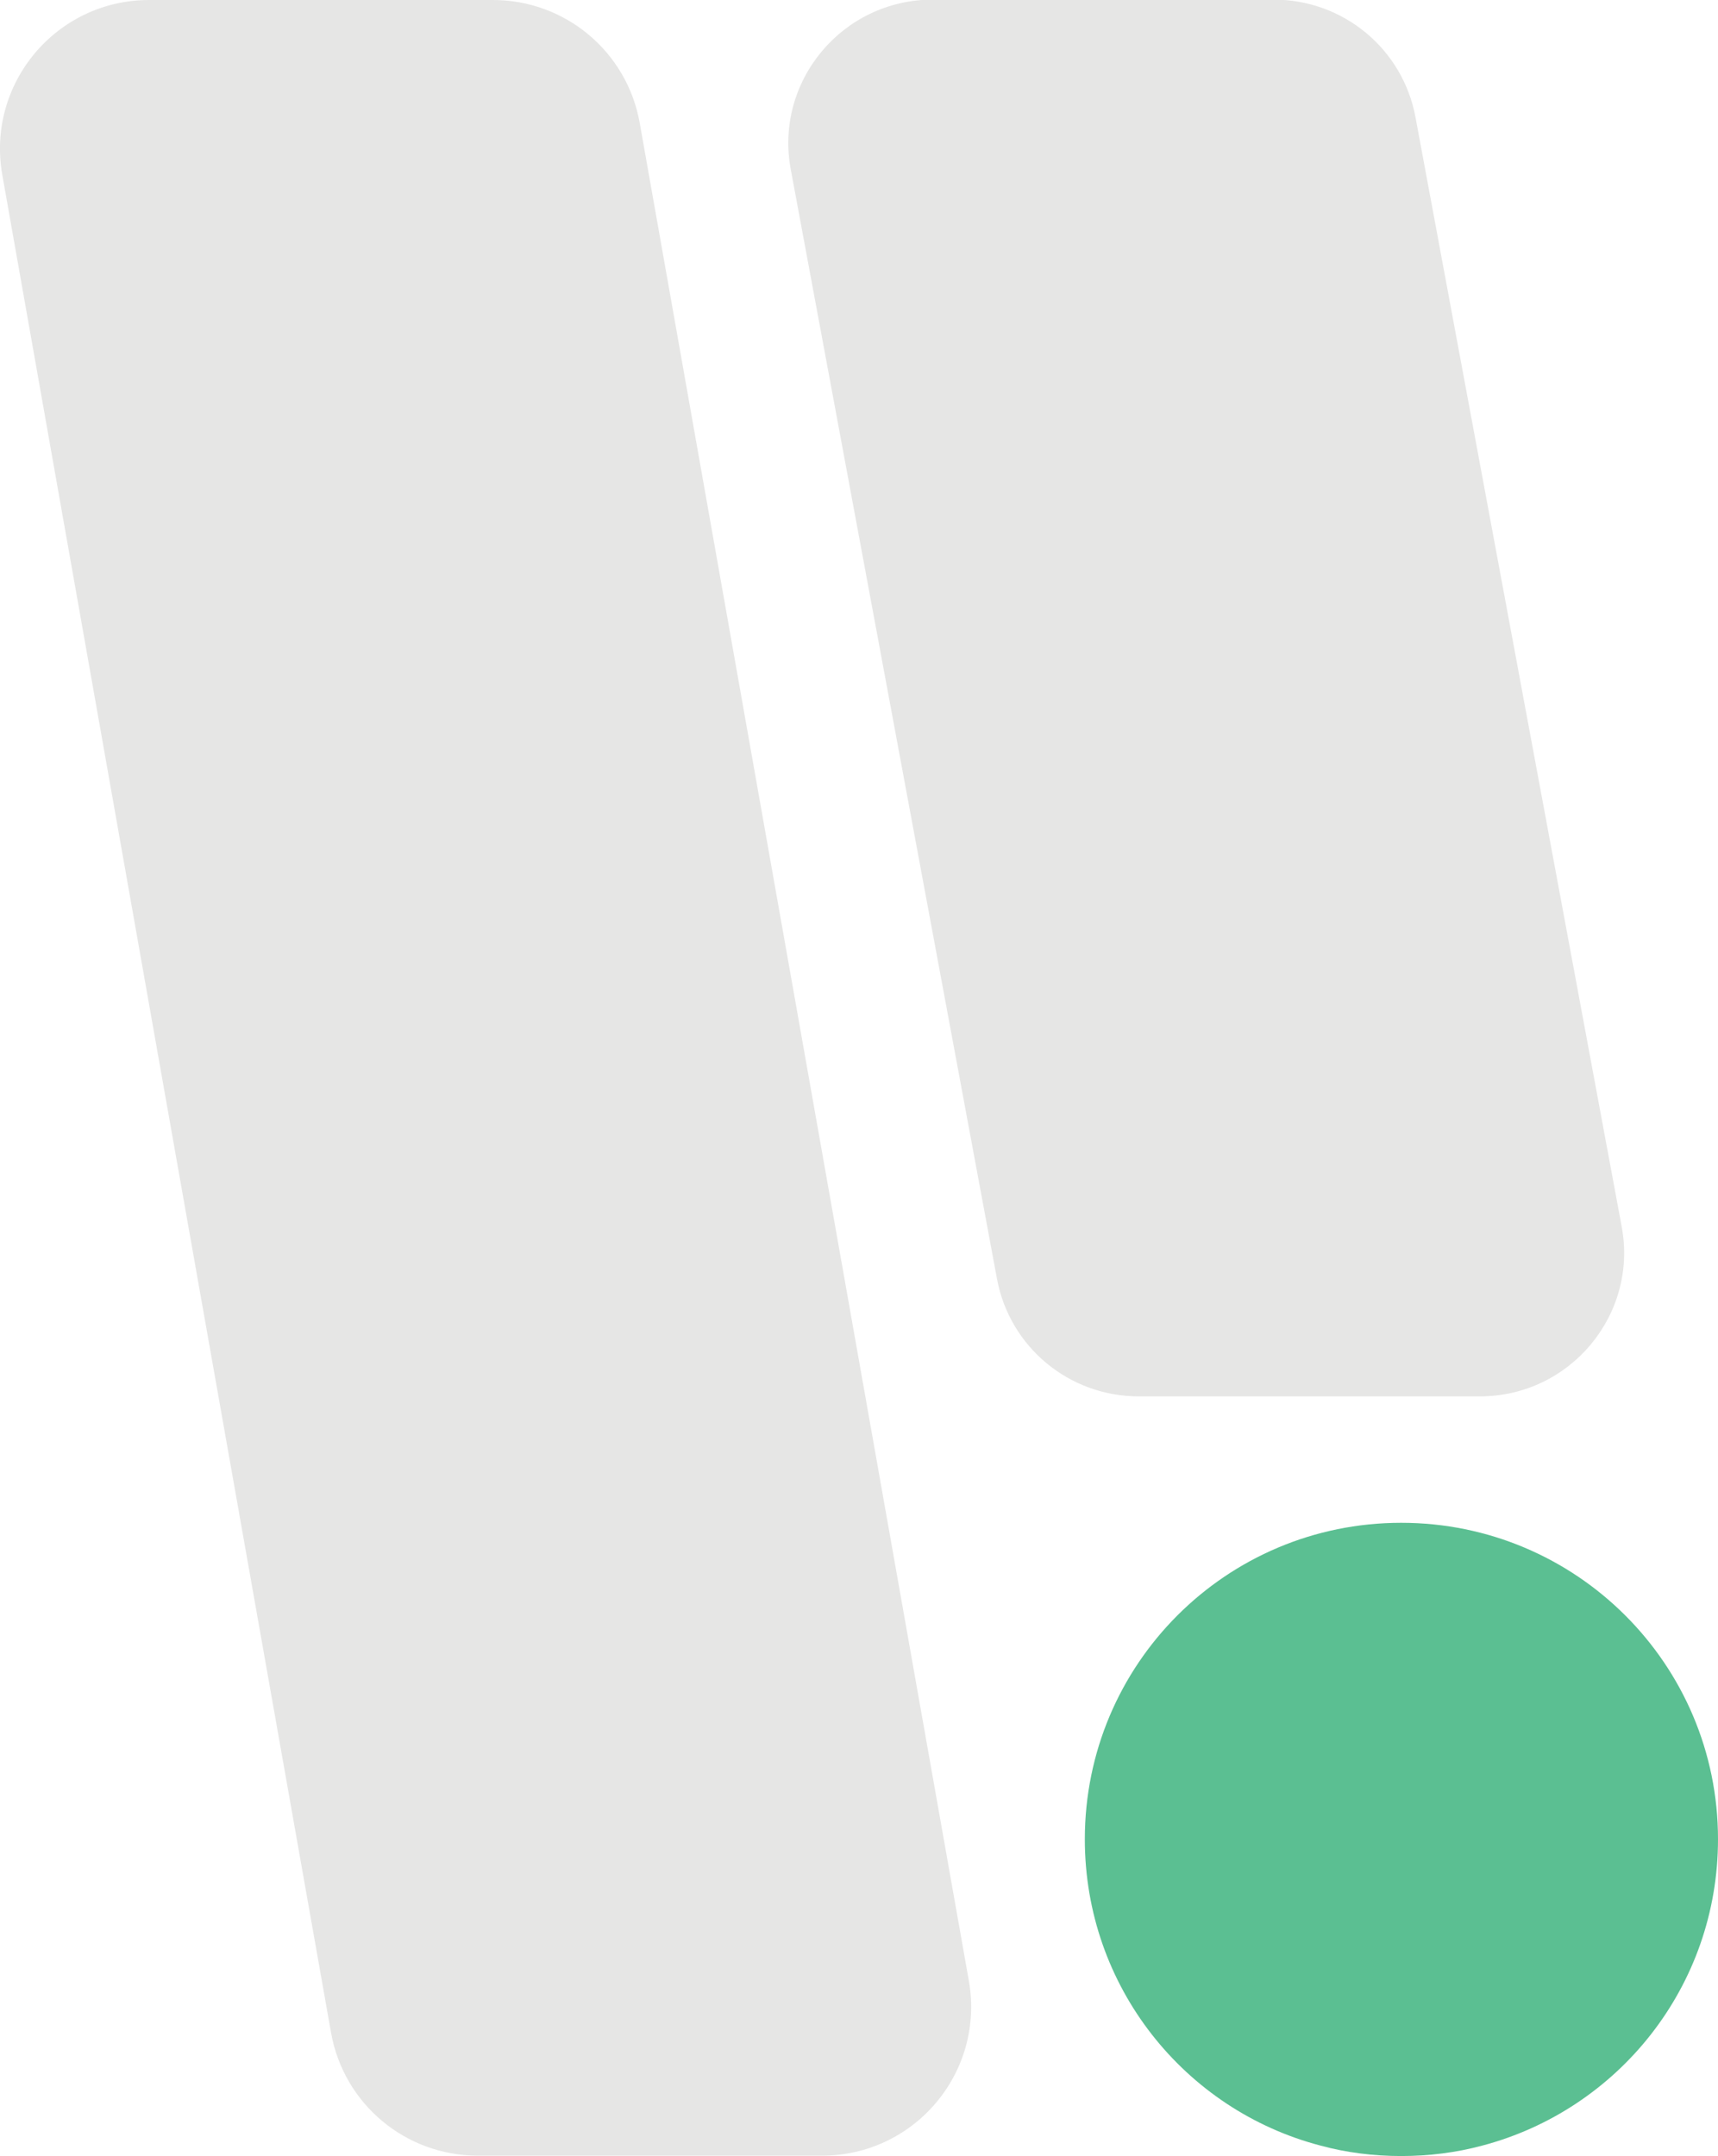
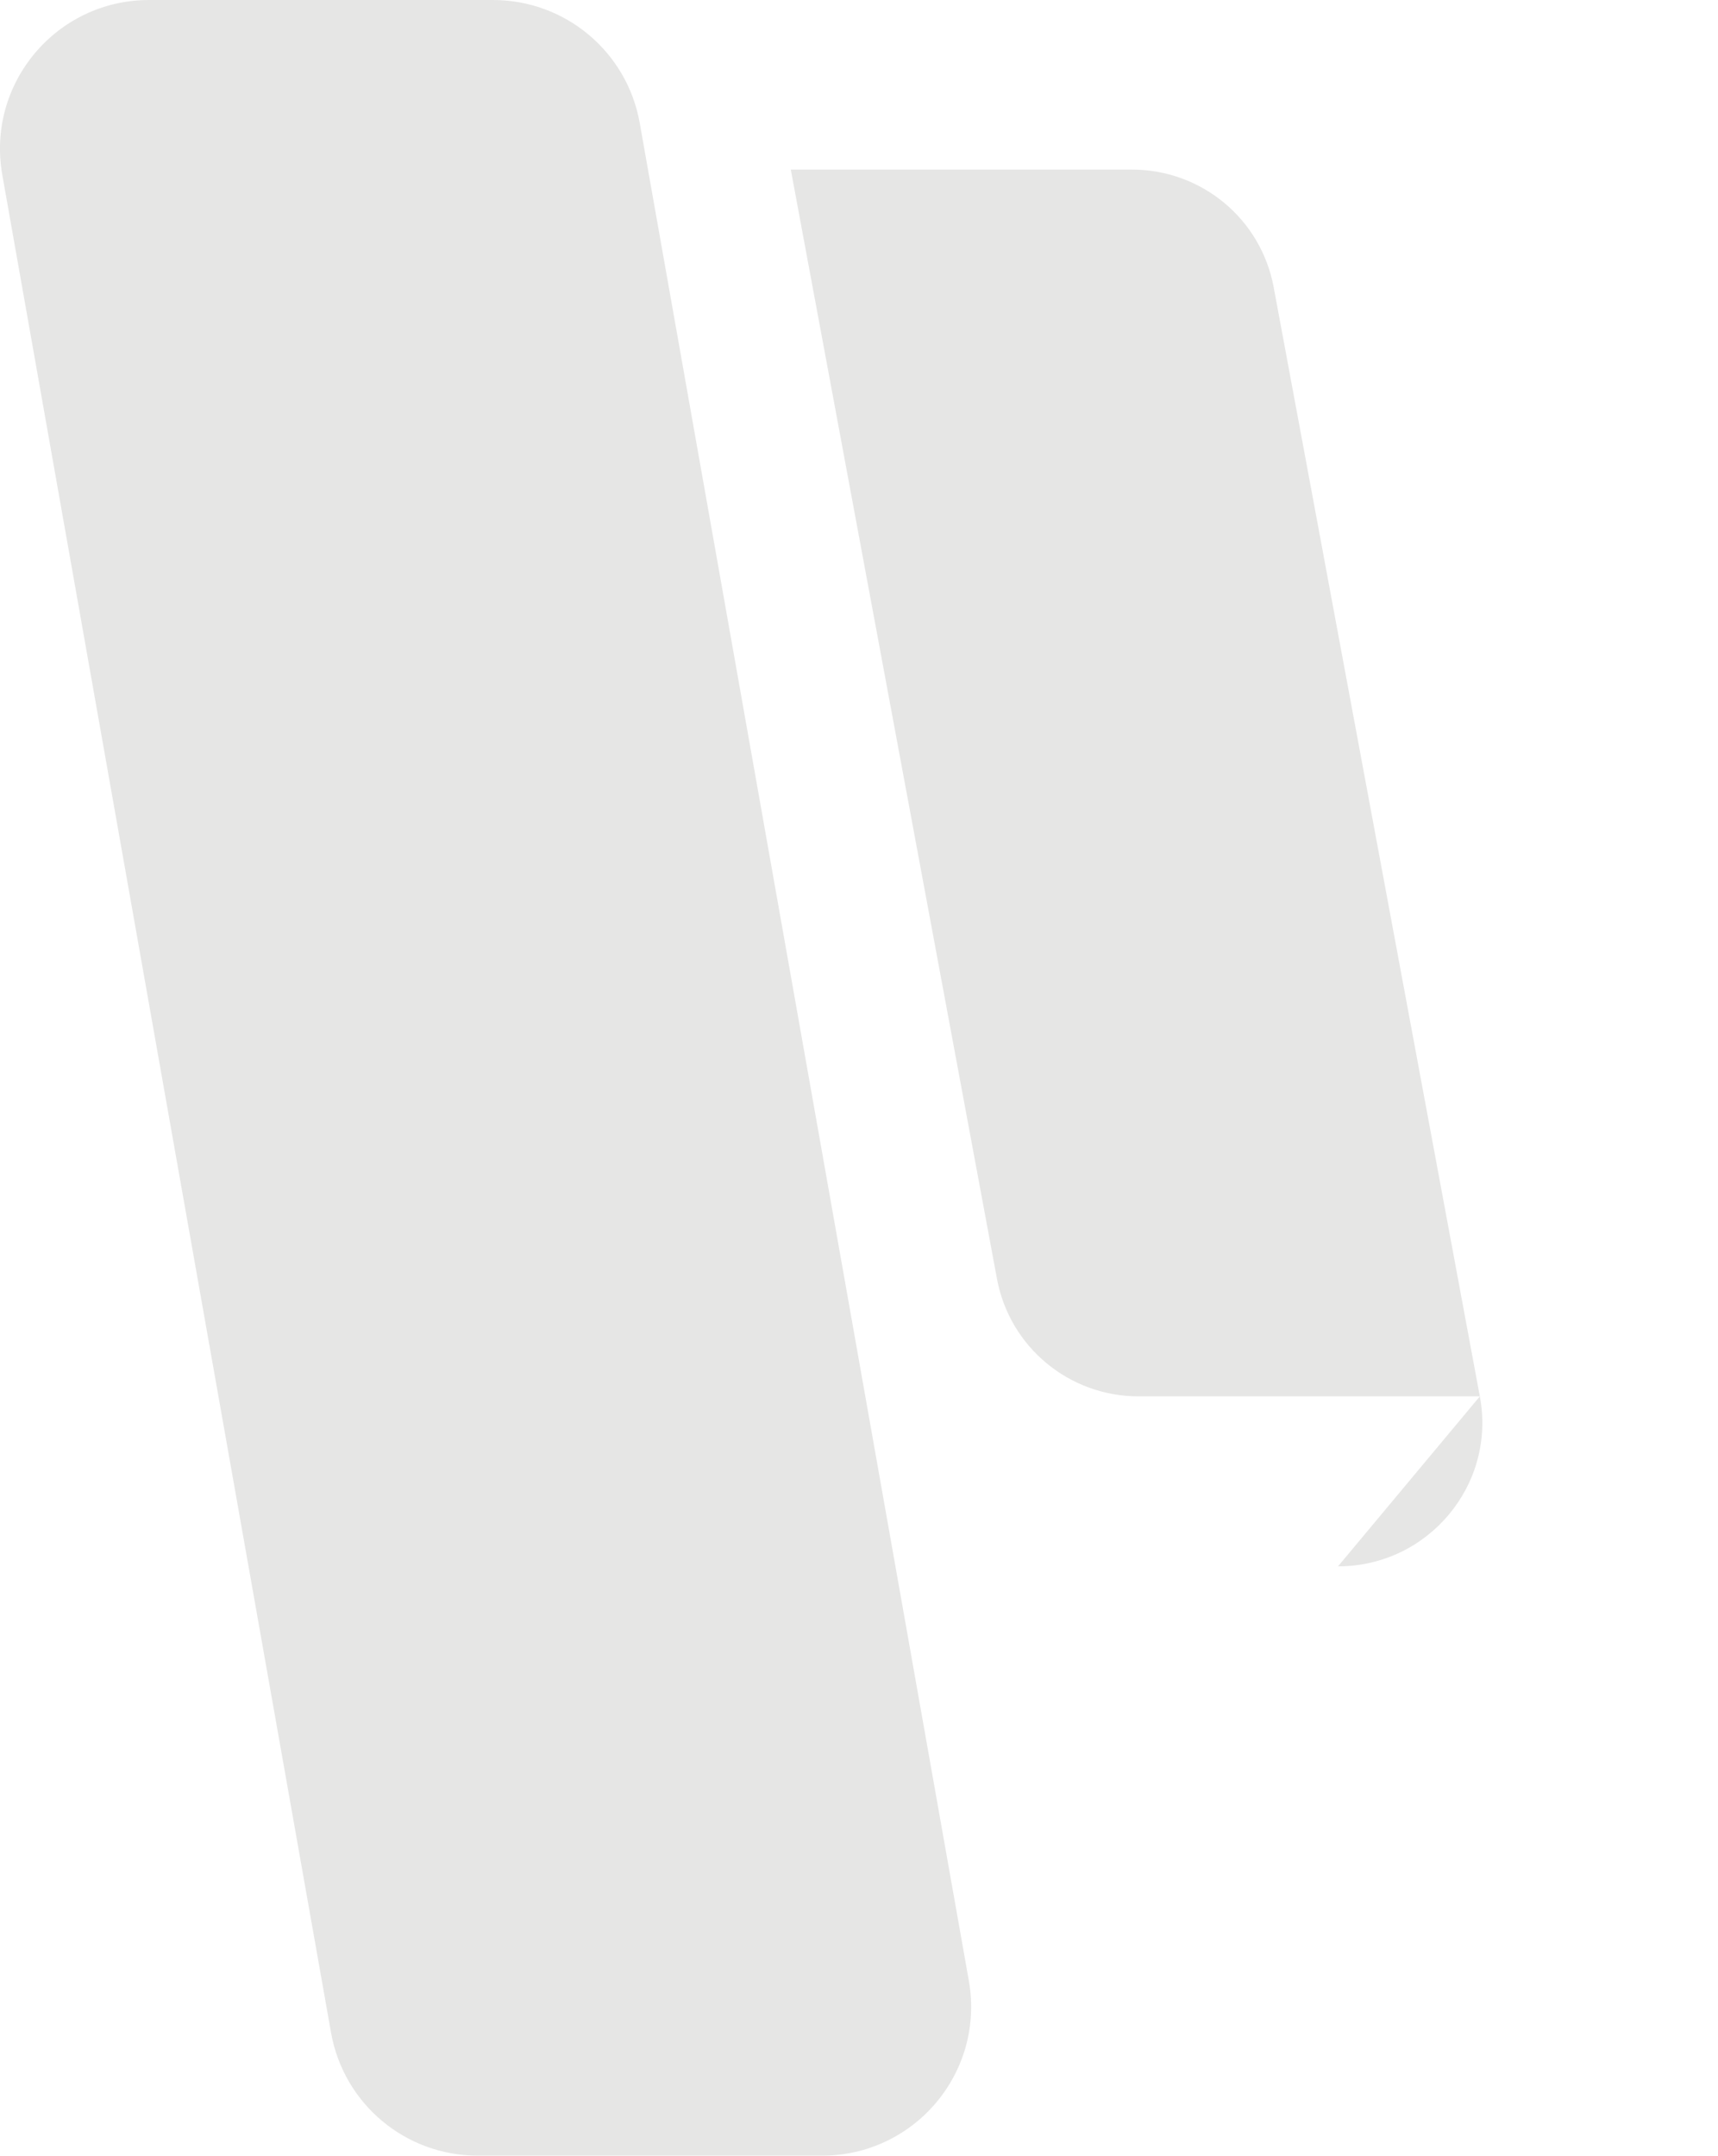
<svg xmlns="http://www.w3.org/2000/svg" id="Layer_2" data-name="Layer 2" viewBox="0 0 44.58 55.94">
  <defs>
    <style>
      .cls-1 {
        fill: #5bbf92;
      }

      .cls-2 {
        fill: #e6e6e5;
      }
    </style>
  </defs>
  <g id="Layer_1-2" data-name="Layer 1">
    <g>
      <path class="cls-2" d="M12.79,0H3.87C1.46,0-.36,2.17.06,4.54l8.53,48.2c.33,1.85,1.93,3.19,3.81,3.19h8.93c2.41,0,4.23-2.17,3.81-4.54L16.6,3.19c-.33-1.85-1.93-3.19-3.81-3.19Z" />
-       <path class="cls-2" d="M38.4,36.23h-8.85c-1.81,0-3.35-1.28-3.68-3.05l-5.35-28.78c-.43-2.29,1.34-4.41,3.68-4.41h8.85c1.81,0,3.35,1.28,3.68,3.05l5.35,28.78c.43,2.29-1.34,4.41-3.68,4.41Z" />
-       <path class="cls-1" d="M44.58,47.72c0,3.82-2.59,7.02-6.12,7.95-.67.18-1.38.27-2.1.27s-1.43-.09-2.09-.27c-3.53-.92-6.12-4.13-6.12-7.95,0-4.54,3.67-8.21,8.21-8.21s8.22,3.67,8.22,8.21Z" />
+       <path class="cls-2" d="M38.4,36.23h-8.85c-1.81,0-3.35-1.28-3.68-3.05l-5.35-28.78h8.85c1.81,0,3.35,1.28,3.68,3.05l5.35,28.78c.43,2.29-1.34,4.41-3.68,4.41Z" />
    </g>
  </g>
</svg>